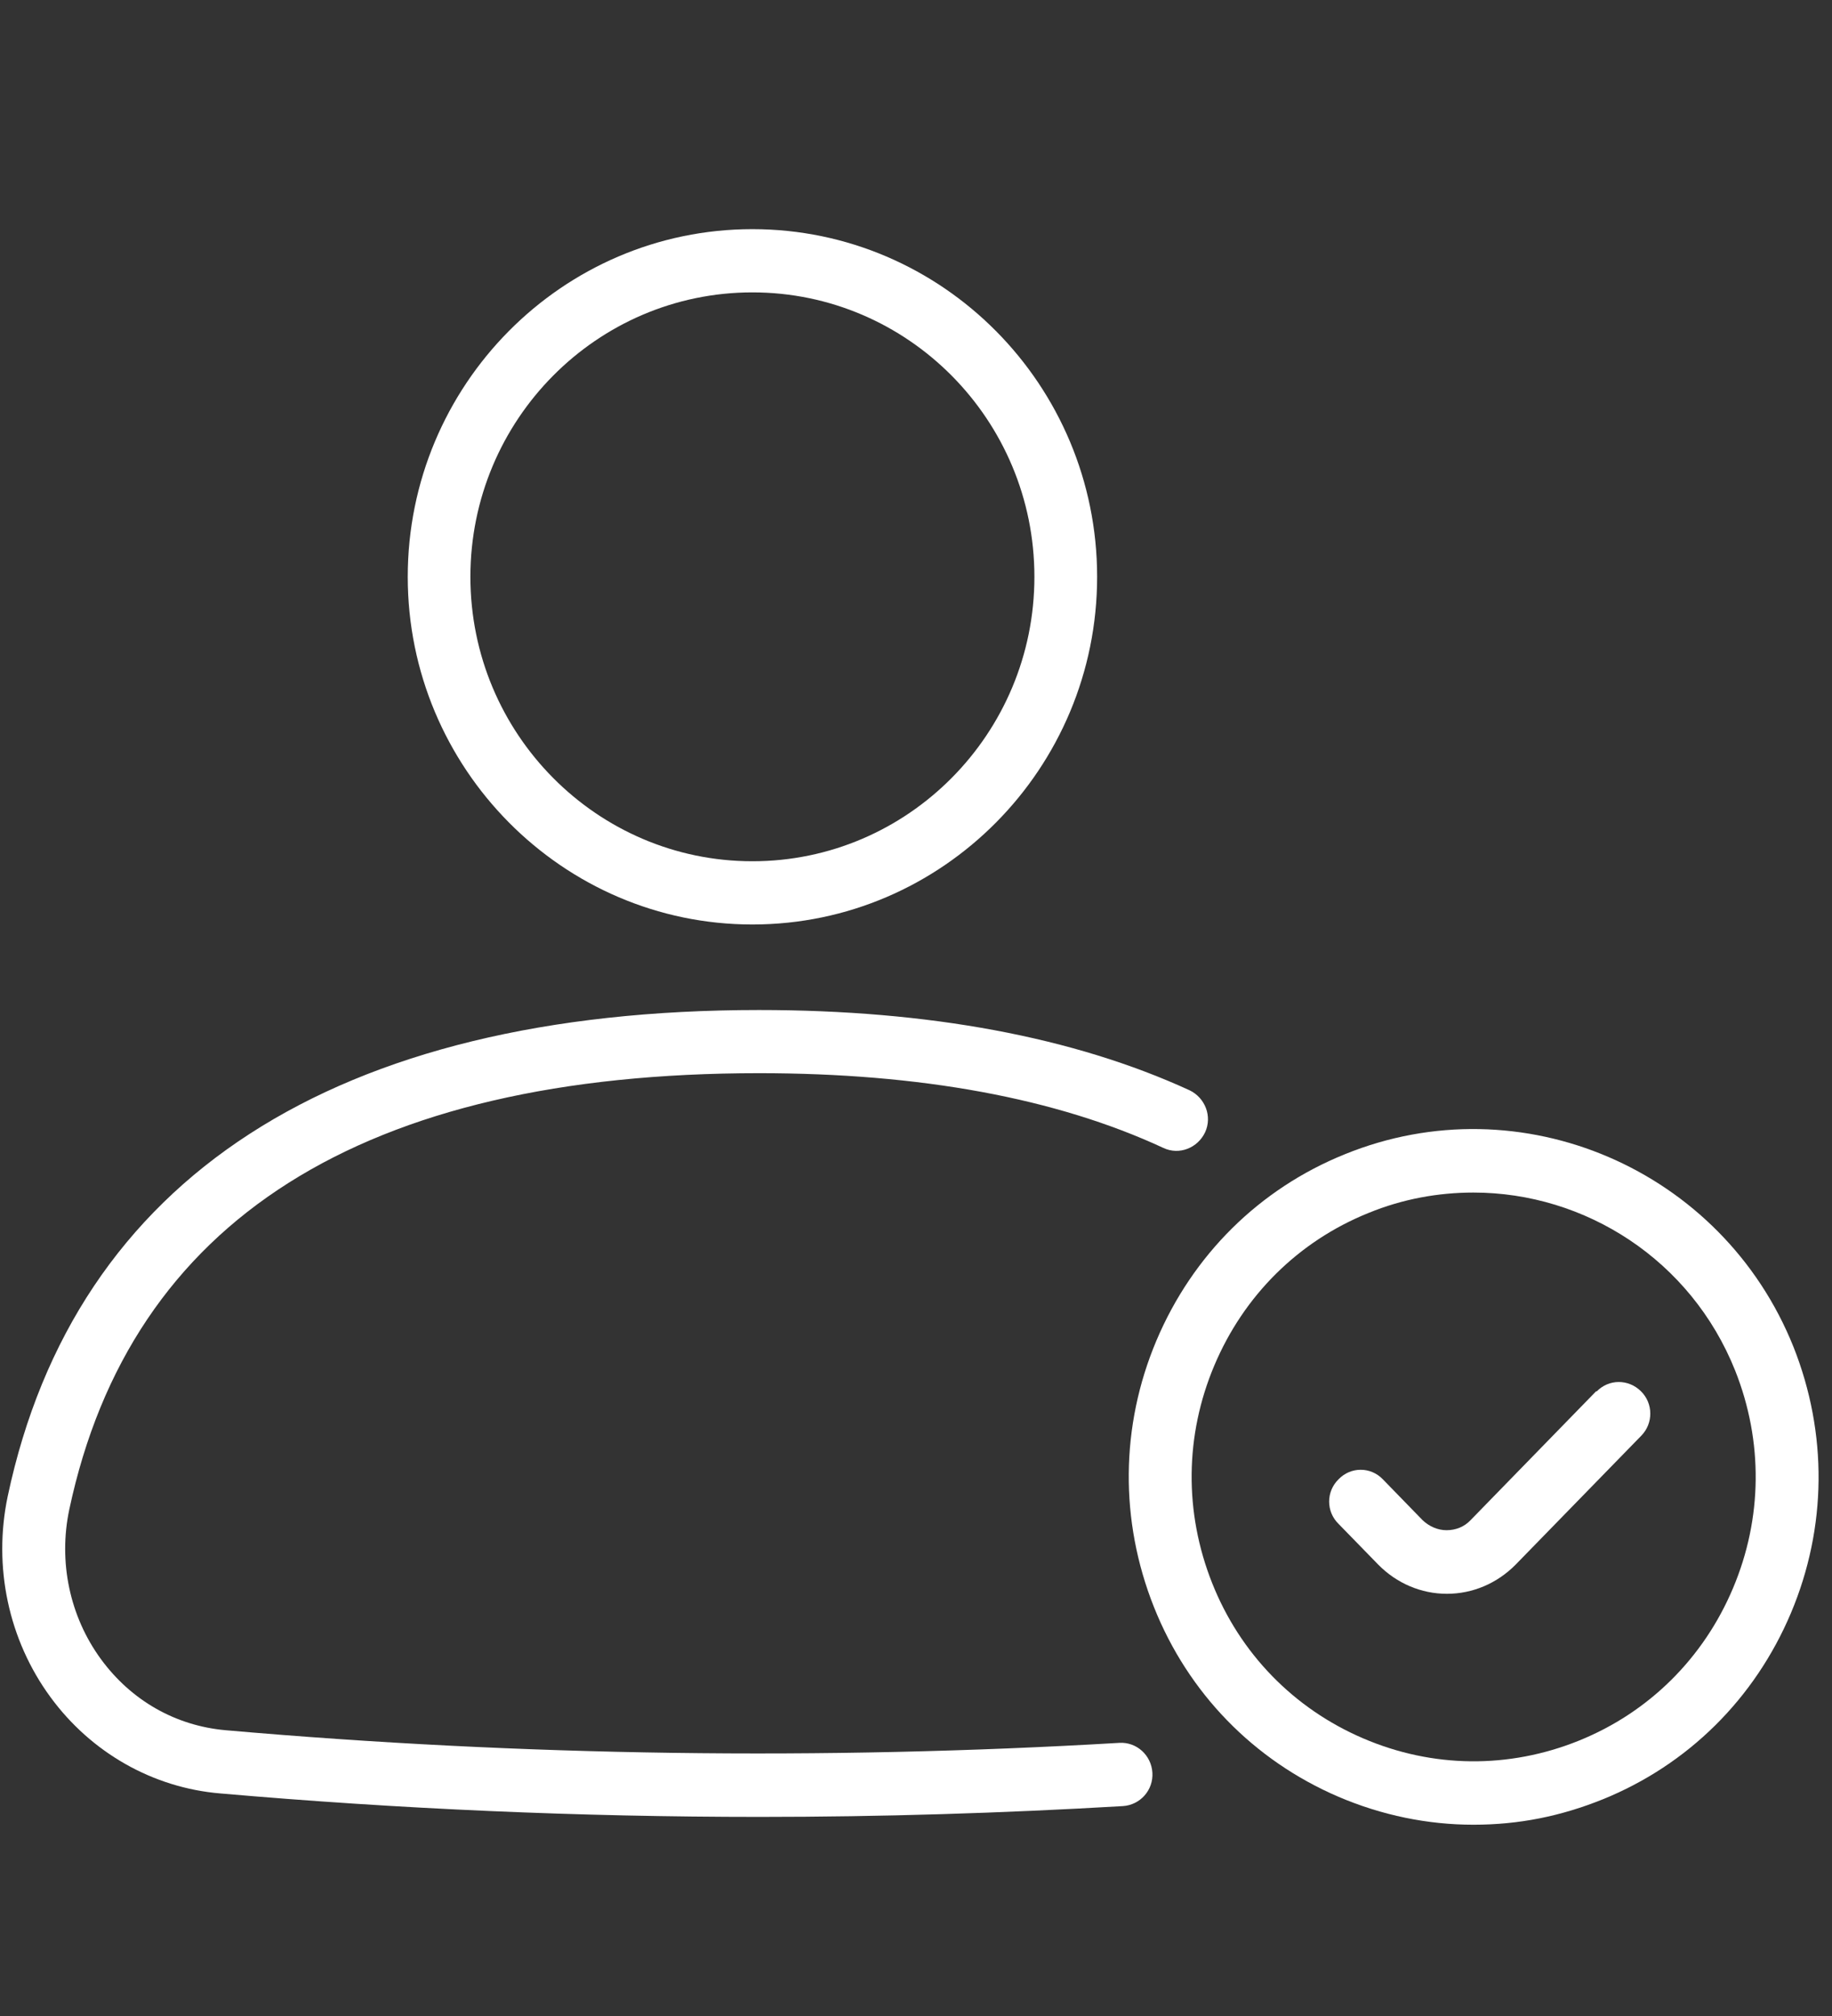
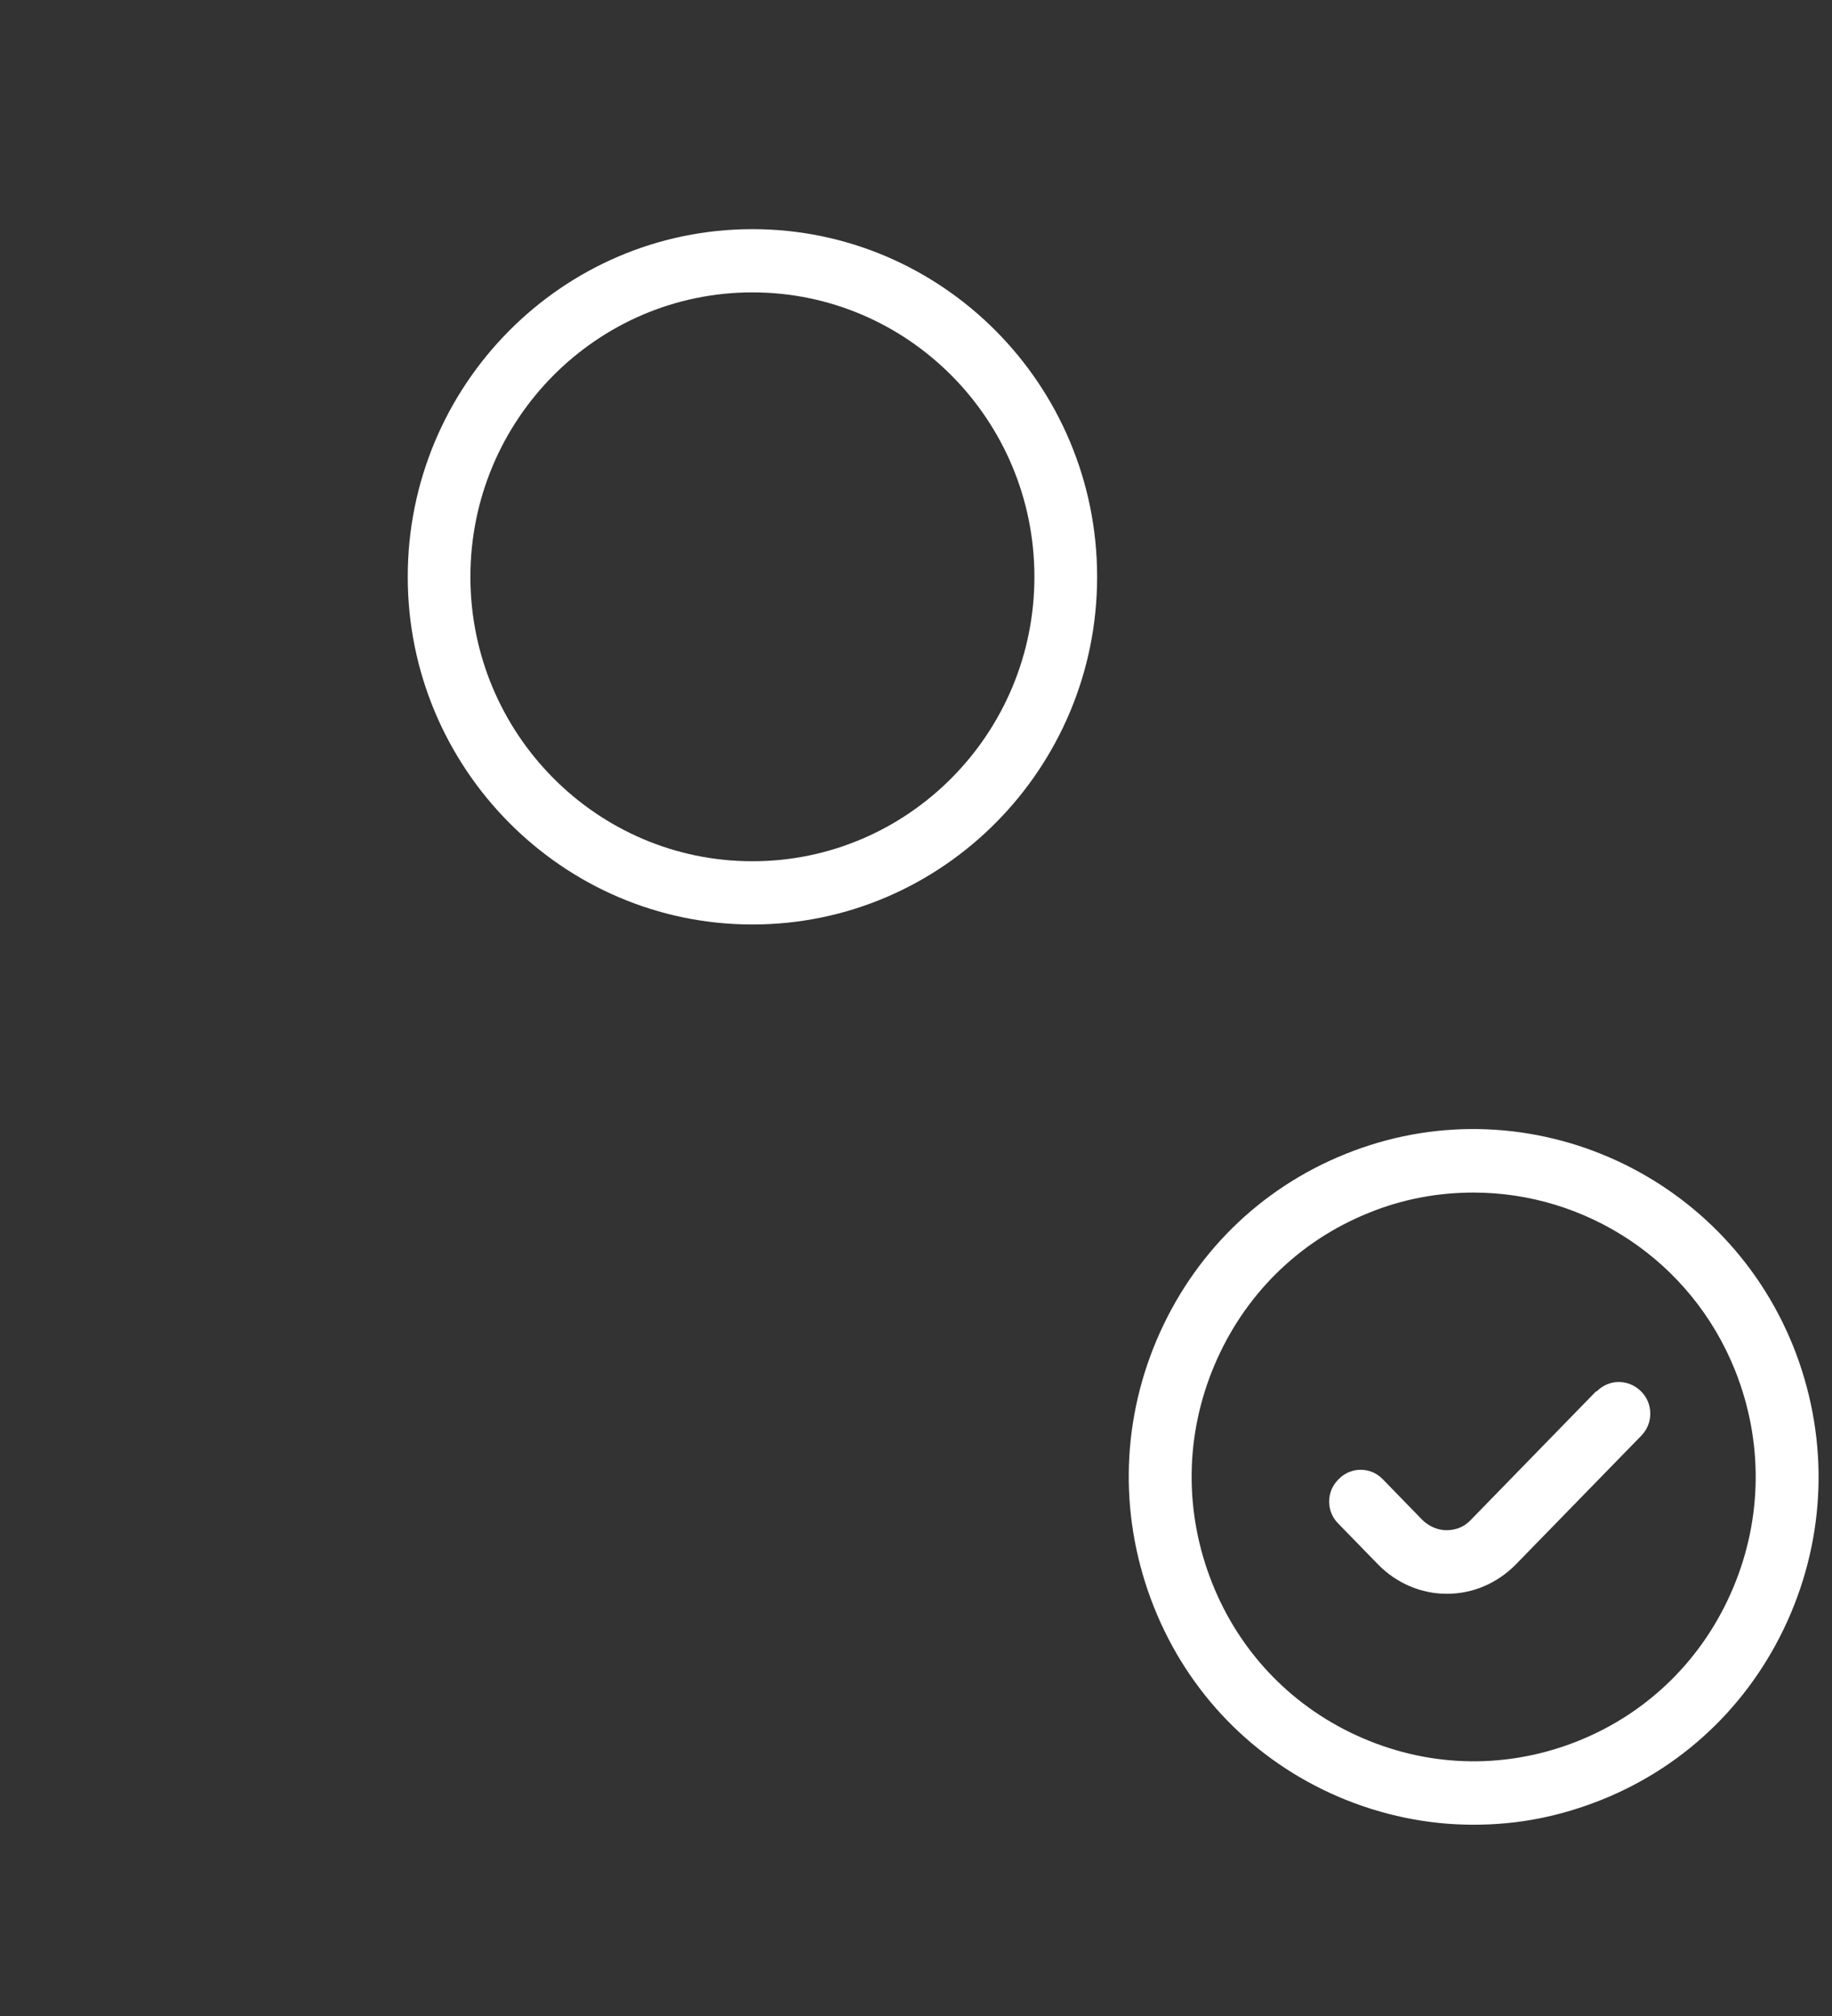
<svg xmlns="http://www.w3.org/2000/svg" width="30" height="33" viewBox="0 0 30 33" fill="none">
  <rect x="0" y="0" width="30" height="33" fill="#333333" stroke="none" />
  <g id="icon">
    <path id="Vector" d="M12.321 15.133C15.436 15.133 17.966 12.576 17.966 9.442C17.966 6.307 15.436 3.751 12.321 3.751C9.206 3.751 6.677 6.307 6.677 9.442C6.677 12.576 9.212 15.133 12.321 15.133ZM12.321 4.786C14.869 4.786 16.939 6.873 16.939 9.442C16.939 12.01 14.869 14.098 12.321 14.098C9.774 14.098 7.703 12.01 7.703 9.442C7.703 6.873 9.774 4.786 12.321 4.786Z" fill="white" />
-     <path id="Vector_2" d="M18.328 28.529C13.474 28.815 8.554 28.748 3.694 28.322C2.873 28.249 2.149 27.835 1.654 27.16C1.141 26.46 0.953 25.565 1.135 24.707C2.143 19.972 5.94 17.567 12.43 17.567C15.068 17.567 17.295 17.975 19.052 18.791C19.311 18.913 19.613 18.791 19.734 18.535C19.855 18.273 19.734 17.969 19.48 17.847C17.585 16.977 15.213 16.533 12.43 16.533C5.487 16.533 1.231 19.284 0.126 24.494C-0.115 25.644 0.138 26.843 0.827 27.781C1.491 28.688 2.505 29.266 3.61 29.357C6.544 29.613 9.496 29.741 12.441 29.741C14.428 29.741 16.414 29.68 18.388 29.564C18.672 29.546 18.889 29.302 18.871 29.016C18.853 28.73 18.611 28.511 18.328 28.529Z" fill="white" />
    <path id="Vector_3" d="M29.369 22.047C28.204 19.138 24.908 17.72 22.022 18.894C20.621 19.46 19.529 20.544 18.937 21.944C18.346 23.344 18.334 24.89 18.895 26.302C19.456 27.714 20.531 28.816 21.919 29.412C22.632 29.716 23.38 29.869 24.129 29.869C24.877 29.869 25.56 29.729 26.242 29.455C27.642 28.889 28.735 27.805 29.327 26.405C29.918 25.005 29.93 23.459 29.369 22.047ZM28.379 25.997C27.896 27.142 27.002 28.03 25.855 28.493C24.708 28.956 23.459 28.943 22.324 28.456C21.189 27.97 20.308 27.069 19.849 25.912C19.39 24.756 19.402 23.496 19.885 22.352C20.368 21.207 21.261 20.319 22.408 19.856C22.97 19.625 23.555 19.521 24.129 19.521C25.958 19.521 27.691 20.623 28.415 22.437C28.874 23.593 28.862 24.853 28.379 25.997Z" fill="white" />
    <path id="Vector_4" d="M26.139 22.772L24.081 24.884C23.978 24.993 23.839 25.048 23.688 25.048C23.544 25.048 23.405 24.987 23.296 24.884L22.644 24.214C22.445 24.007 22.119 24.007 21.92 24.214C21.714 24.415 21.714 24.744 21.92 24.945L22.572 25.614C22.873 25.918 23.272 26.089 23.694 26.089C24.117 26.089 24.515 25.918 24.817 25.614L26.876 23.502C27.075 23.301 27.075 22.972 26.87 22.772C26.665 22.571 26.345 22.571 26.145 22.778L26.139 22.772Z" fill="white" />
  </g>
</svg>